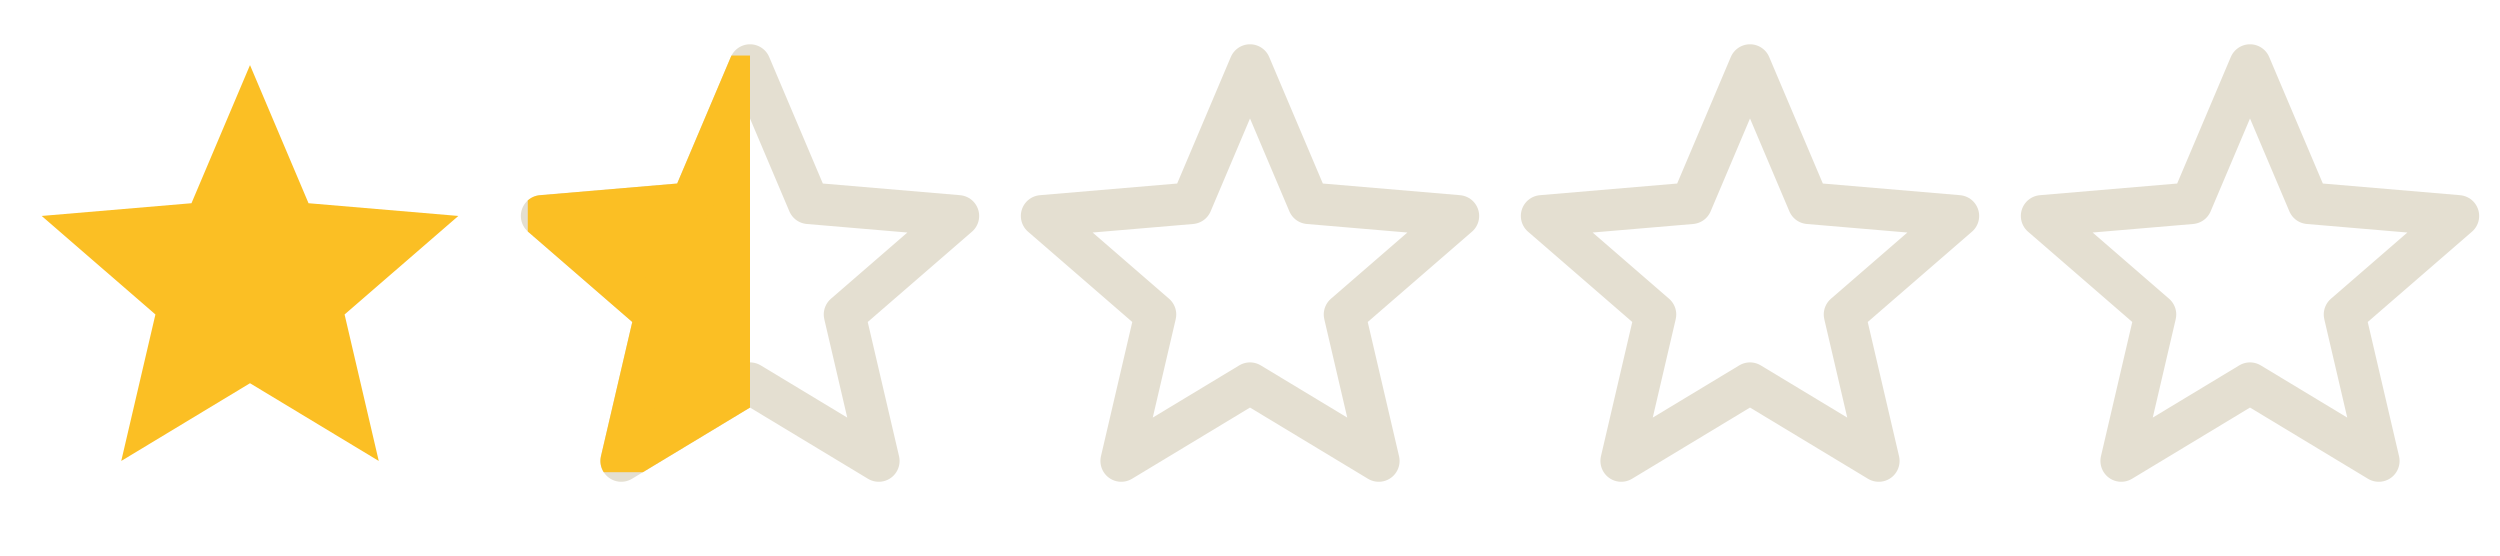
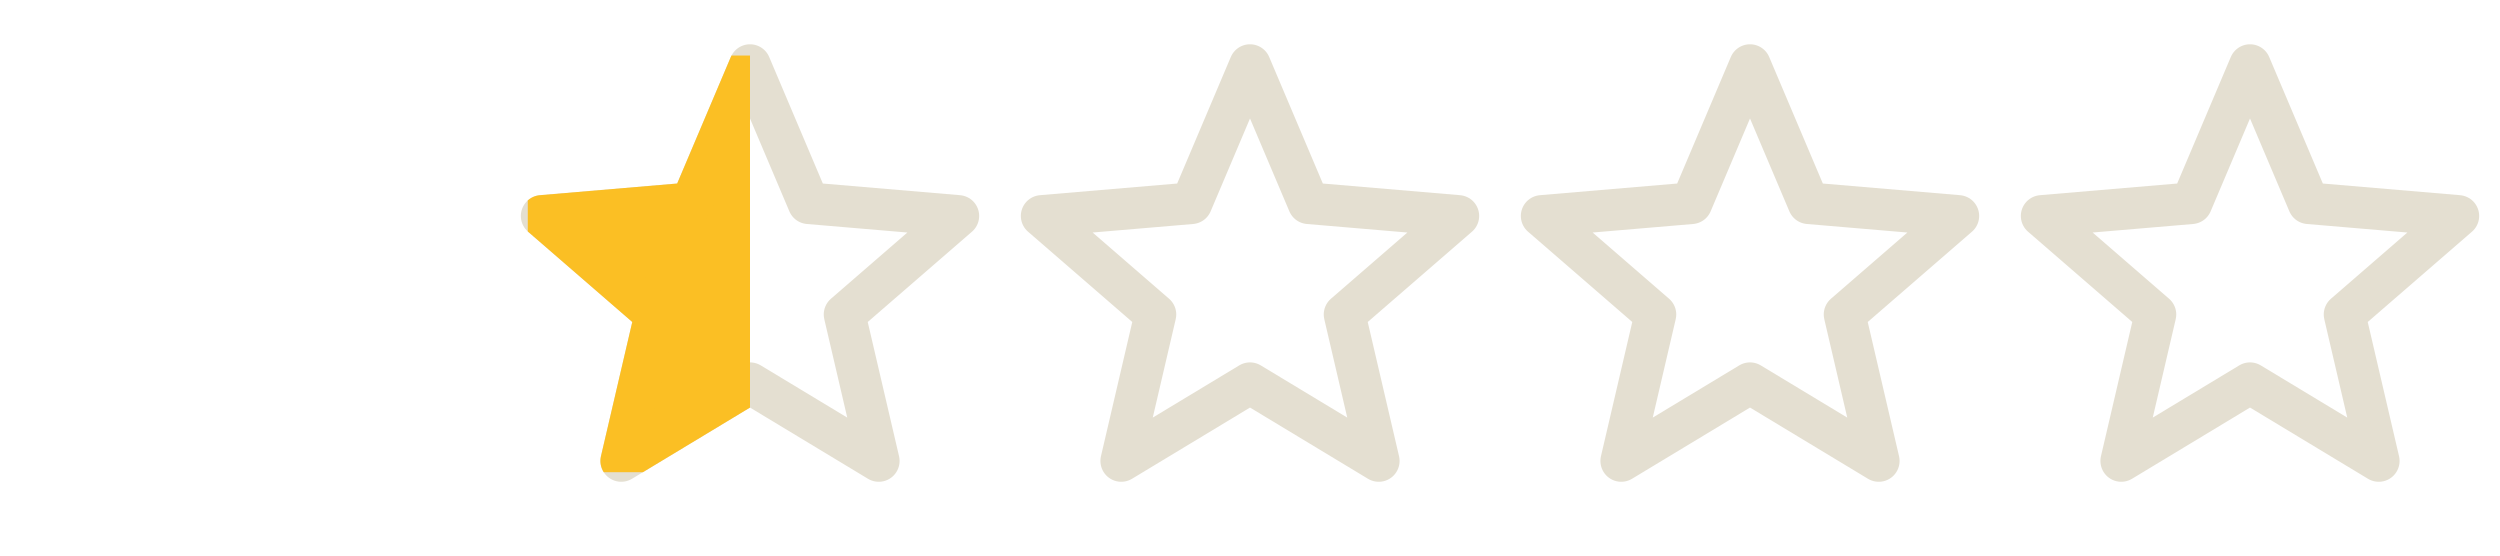
<svg xmlns="http://www.w3.org/2000/svg" width="90" height="20" viewBox="0 0 90 20" fill="none">
-   <path d="M9 13.796L13.635 16.594L12.405 11.321L16.5 7.774L11.107 7.316L9 2.344L6.893 7.316L1.5 7.774L5.595 11.321L4.365 16.594L9 13.796Z" fill="#FBBF24" />
  <path d="M27 13.796L31.635 16.594L30.405 11.321L34.5 7.774L29.108 7.316L27 2.344L24.892 7.316L19.5 7.774L23.595 11.321L22.365 16.594L27 13.796Z" stroke="#E4DFD1" stroke-width="1.5" stroke-linejoin="round" />
  <g clip-path="url(#clip0_4259_14909)">
    <path d="M27 13.796L31.635 16.594L30.405 11.321L34.5 7.774L29.108 7.316L27 2.344L24.892 7.316L19.5 7.774L23.595 11.321L22.365 16.594L27 13.796Z" fill="#FBBF24" stroke="#FBBF24" stroke-width="1.5" stroke-linejoin="round" />
  </g>
  <path d="M45 13.796L49.635 16.594L48.405 11.321L52.5 7.774L47.108 7.316L45 2.344L42.892 7.316L37.5 7.774L41.595 11.321L40.365 16.594L45 13.796Z" stroke="#E4DFD1" stroke-width="1.5" stroke-linejoin="round" />
  <path d="M63 13.796L67.635 16.594L66.405 11.321L70.5 7.774L65.108 7.316L63 2.344L60.892 7.316L55.5 7.774L59.595 11.321L58.365 16.594L63 13.796Z" stroke="#E4DFD1" stroke-width="1.5" stroke-linejoin="round" />
  <path d="M81 13.796L85.635 16.594L84.405 11.321L88.5 7.774L83.108 7.316L81 2.344L78.892 7.316L73.5 7.774L77.595 11.321L76.365 16.594L81 13.796Z" stroke="#E4DFD1" stroke-width="1.5" stroke-linecap="round" stroke-linejoin="round" />
  <defs>
    <clipPath id="clip0_4259_14909">
      <rect width="8" height="15" fill="white" transform="translate(19 2)" />
    </clipPath>
  </defs>
</svg>